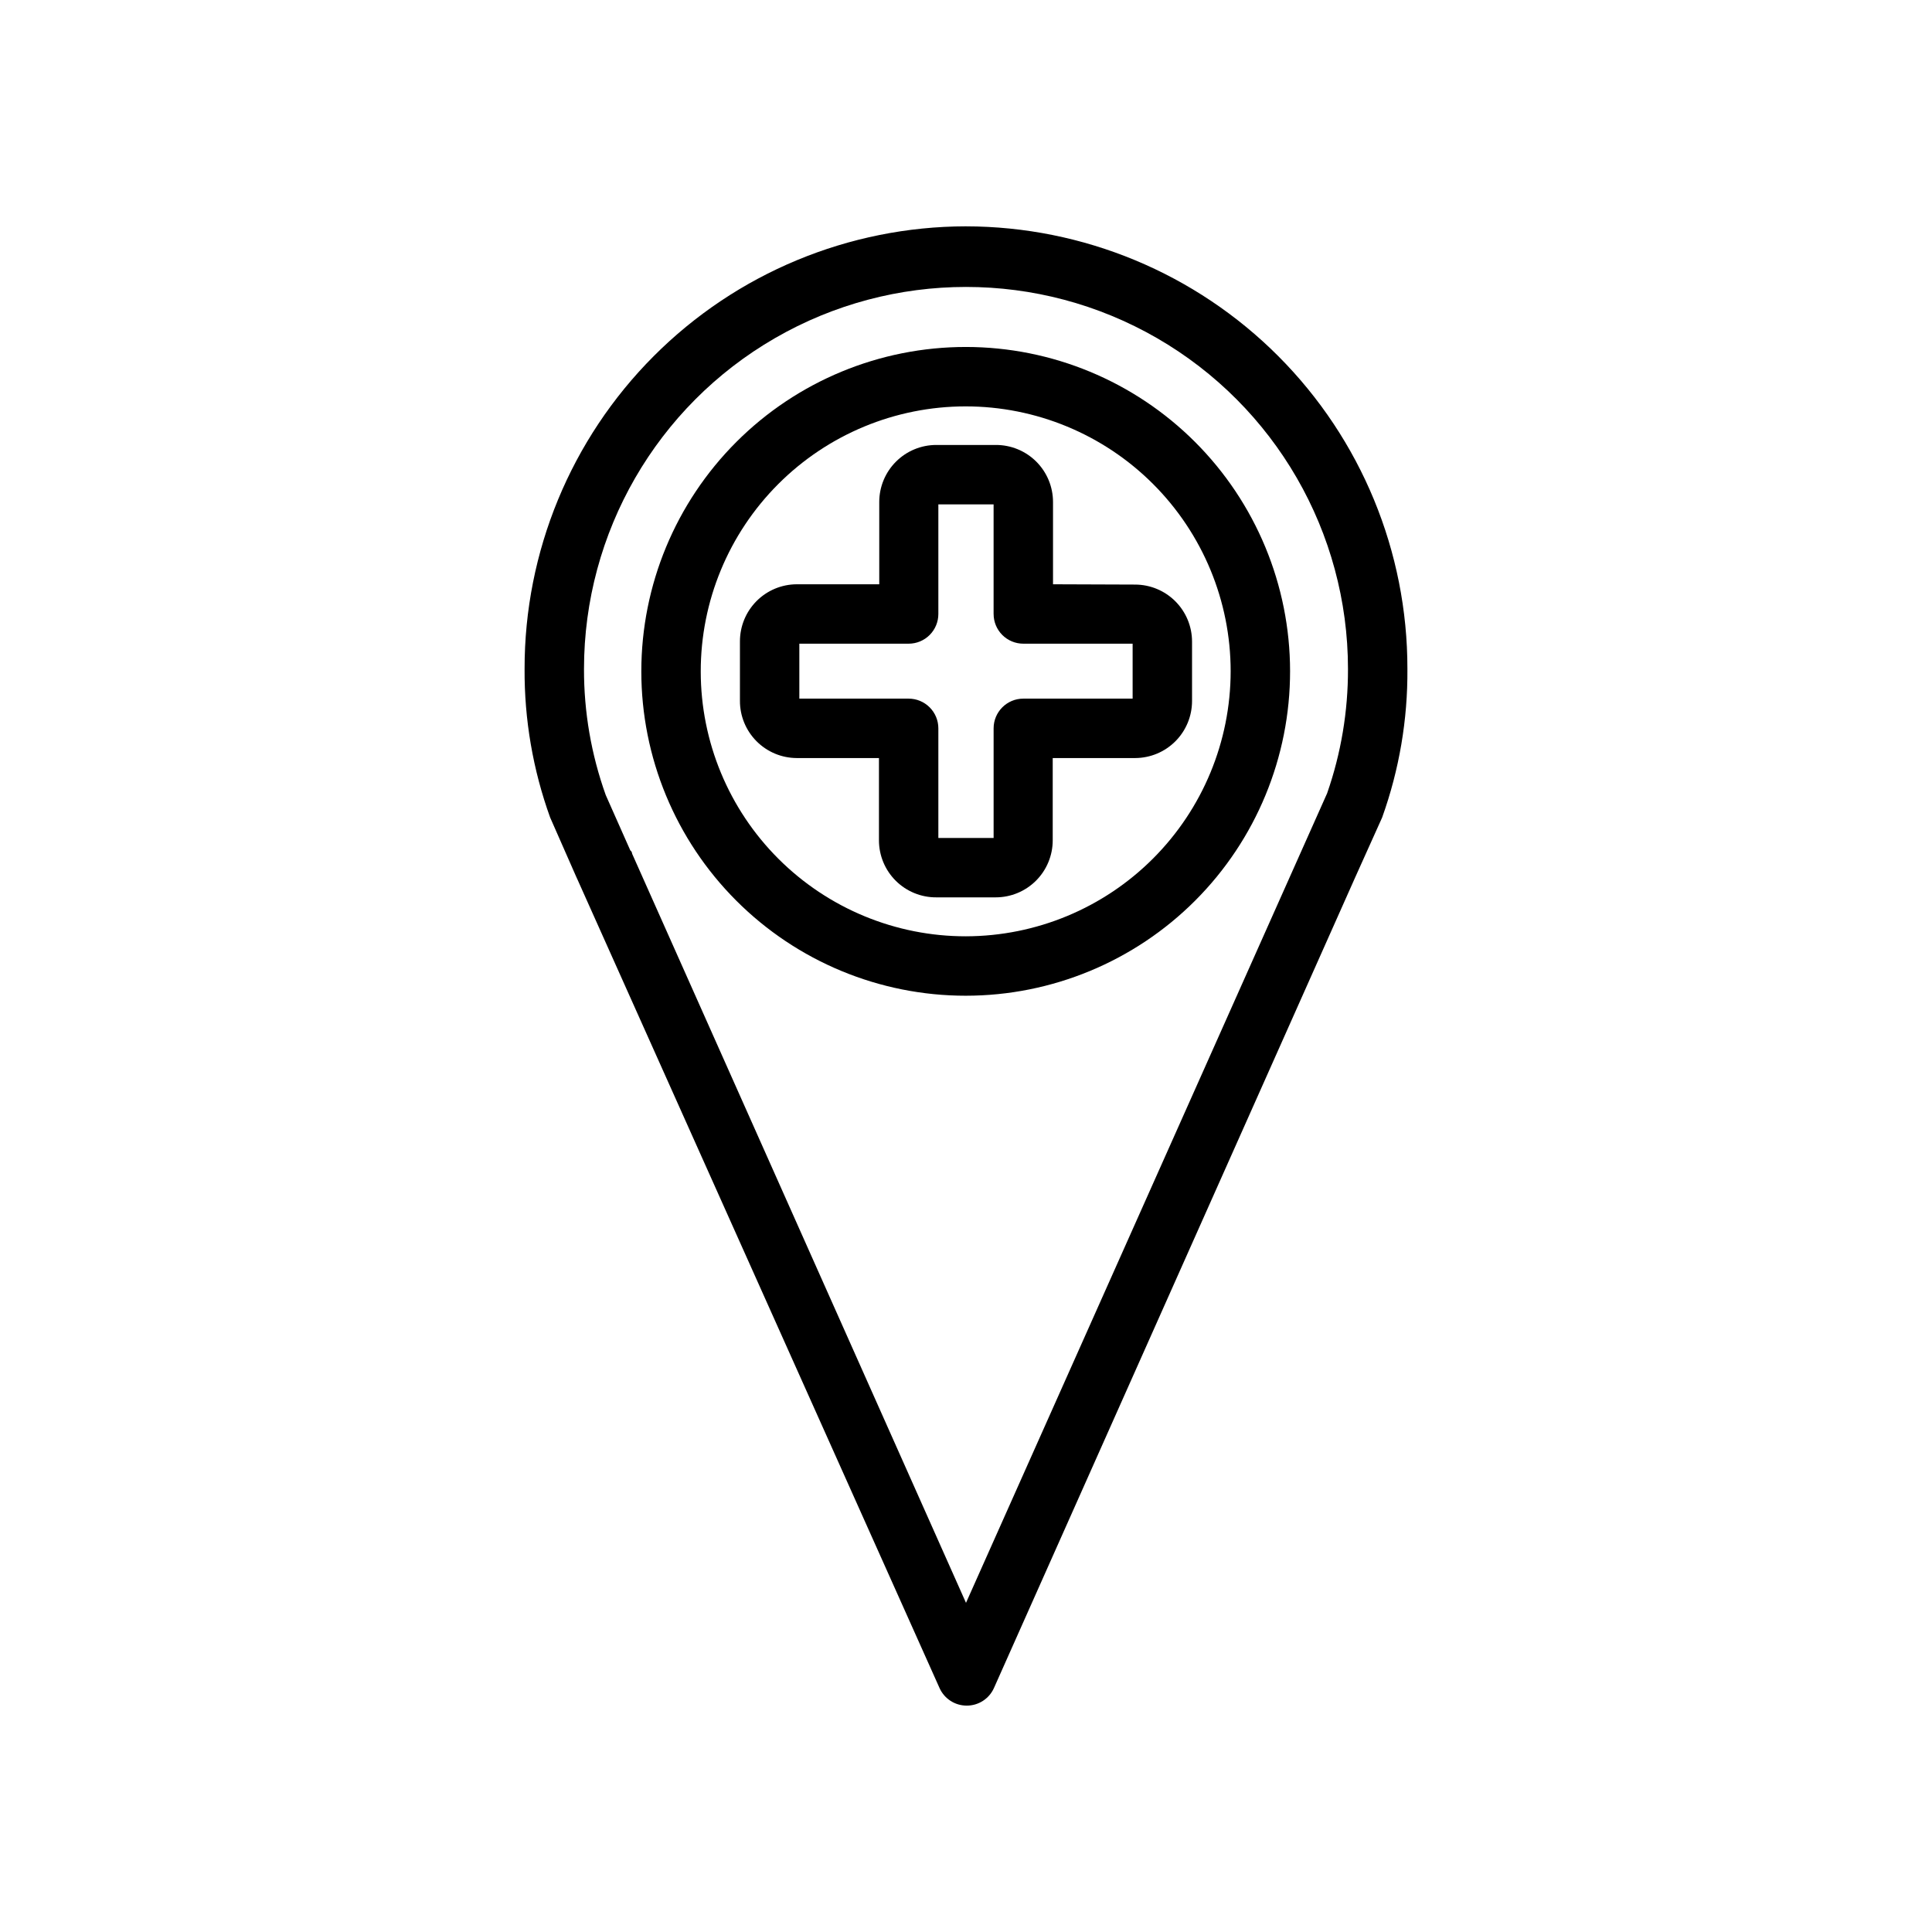
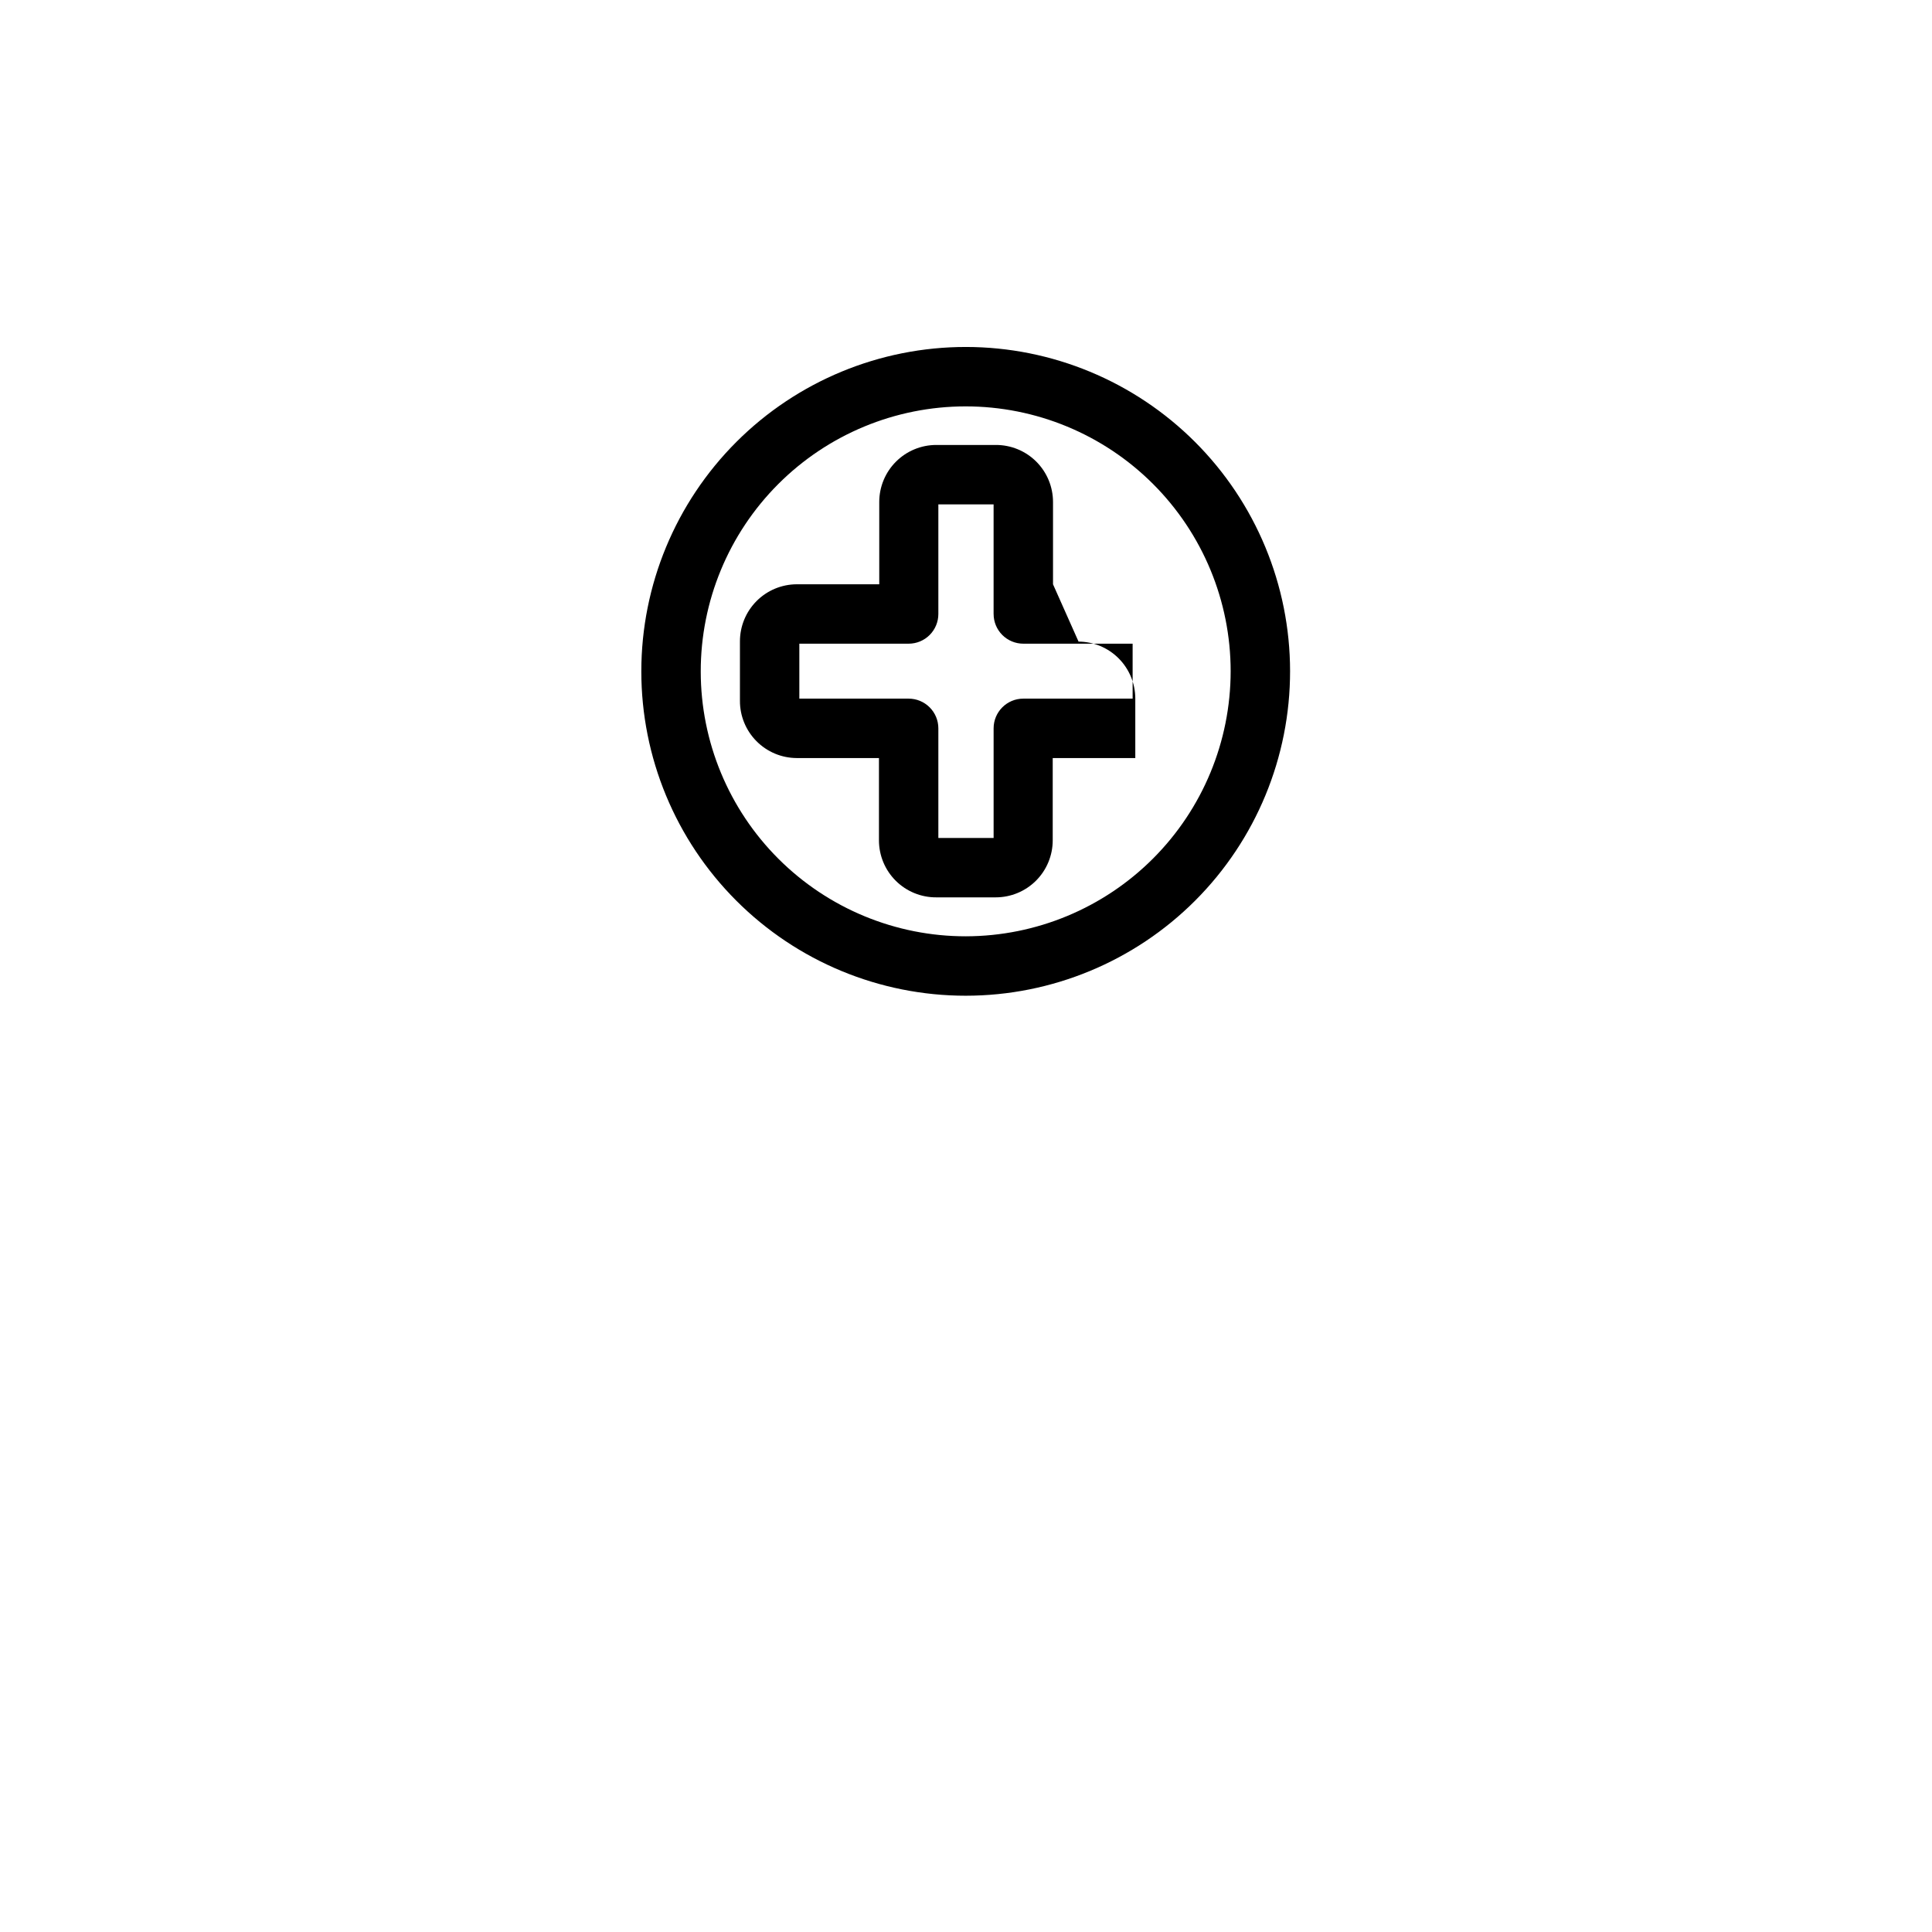
<svg xmlns="http://www.w3.org/2000/svg" fill="#000000" width="800px" height="800px" version="1.1" viewBox="144 144 512 512">
  <g>
    <path d="m400 235.95c-22.809-0.02-44.691 9.023-60.828 25.141-16.137 16.117-25.207 37.988-25.215 60.797-0.008 22.809 9.051 44.684 25.18 60.809 16.125 16.129 38 25.188 60.809 25.18 22.809-0.008 44.68-9.078 60.797-25.215 16.117-16.137 25.16-38.02 25.141-60.828-0.02-22.77-9.078-44.602-25.18-60.703s-37.934-25.16-60.703-25.18zm0 156.18c-18.629 0.023-36.5-7.359-49.688-20.52-13.184-13.16-20.598-31.016-20.609-49.645-0.016-18.629 7.371-36.496 20.535-49.676 13.168-13.18 31.027-20.59 49.656-20.594 18.625-0.008 36.492 7.387 49.668 20.555 13.176 13.172 20.574 31.035 20.574 49.66-0.02 18.605-7.414 36.441-20.559 49.602-13.148 13.164-30.977 20.578-49.578 20.617z" />
-     <path d="m400 203.98c-31.066 0.043-60.844 12.422-82.781 34.422-21.938 21.996-34.242 51.805-34.199 82.871-0.078 13.418 2.215 26.742 6.769 39.359l6.926 15.742 0.395 0.867 95.883 214.12c1.27 2.82 4.07 4.637 7.164 4.644 3.121 0.023 5.961-1.797 7.242-4.644l95.801-214.98 7.086-15.742v-0.004c4.527-12.621 6.793-25.945 6.691-39.359 0.043-31.066-12.258-60.875-34.195-82.871-21.938-22-51.715-34.379-82.781-34.422zm95.723 150.2-95.723 214.59-88.484-198.53s0-0.551-0.473-0.867l-6.535-14.719h0.004c-3.832-10.711-5.777-22.004-5.746-33.379 0-36.168 19.293-69.586 50.617-87.672 31.32-18.082 69.91-18.082 101.23 0 31.32 18.086 50.617 51.504 50.617 87.672 0.031 11.203-1.832 22.328-5.512 32.906z" />
-     <path d="m423.06 298.84v-21.805c0-4.023-1.602-7.879-4.453-10.719-2.852-2.836-6.715-4.418-10.738-4.398h-15.746c-4.008 0-7.852 1.594-10.688 4.43-2.832 2.832-4.426 6.676-4.426 10.688v21.805h-21.883c-3.996 0.02-7.82 1.621-10.637 4.453-2.816 2.832-4.398 6.664-4.398 10.66v15.746c-0.023 4.008 1.551 7.859 4.371 10.707 2.82 2.852 6.656 4.465 10.664 4.484h21.805v21.805c0 4.023 1.602 7.879 4.453 10.715 2.852 2.836 6.719 4.422 10.738 4.398h15.746c4.008 0 7.852-1.59 10.688-4.426 2.832-2.832 4.426-6.68 4.426-10.688v-21.805h21.883c3.996-0.02 7.82-1.621 10.637-4.453 2.82-2.832 4.402-6.668 4.402-10.66v-15.746c0-3.992-1.582-7.828-4.402-10.66-2.816-2.832-6.641-4.434-10.637-4.453zm21.098 30.305h-28.969c-4.348 0-7.871 3.527-7.871 7.875v29.047h-14.645v-29.047c0-2.09-0.828-4.09-2.305-5.566-1.477-1.477-3.477-2.309-5.566-2.309h-28.969v-14.562h28.969c2.09 0 4.09-0.828 5.566-2.305 1.477-1.477 2.305-3.477 2.305-5.566v-29.047h14.641v29.047h0.004c0 2.09 0.828 4.09 2.305 5.566s3.481 2.305 5.566 2.305h28.969z" />
+     <path d="m423.06 298.84v-21.805c0-4.023-1.602-7.879-4.453-10.719-2.852-2.836-6.715-4.418-10.738-4.398h-15.746c-4.008 0-7.852 1.594-10.688 4.43-2.832 2.832-4.426 6.676-4.426 10.688v21.805h-21.883c-3.996 0.02-7.82 1.621-10.637 4.453-2.816 2.832-4.398 6.664-4.398 10.66v15.746c-0.023 4.008 1.551 7.859 4.371 10.707 2.82 2.852 6.656 4.465 10.664 4.484h21.805v21.805c0 4.023 1.602 7.879 4.453 10.715 2.852 2.836 6.719 4.422 10.738 4.398h15.746c4.008 0 7.852-1.59 10.688-4.426 2.832-2.832 4.426-6.68 4.426-10.688v-21.805h21.883v-15.746c0-3.992-1.582-7.828-4.402-10.66-2.816-2.832-6.641-4.434-10.637-4.453zm21.098 30.305h-28.969c-4.348 0-7.871 3.527-7.871 7.875v29.047h-14.645v-29.047c0-2.09-0.828-4.09-2.305-5.566-1.477-1.477-3.477-2.309-5.566-2.309h-28.969v-14.562h28.969c2.09 0 4.09-0.828 5.566-2.305 1.477-1.477 2.305-3.477 2.305-5.566v-29.047h14.641v29.047h0.004c0 2.09 0.828 4.09 2.305 5.566s3.481 2.305 5.566 2.305h28.969z" />
  </g>
</svg>